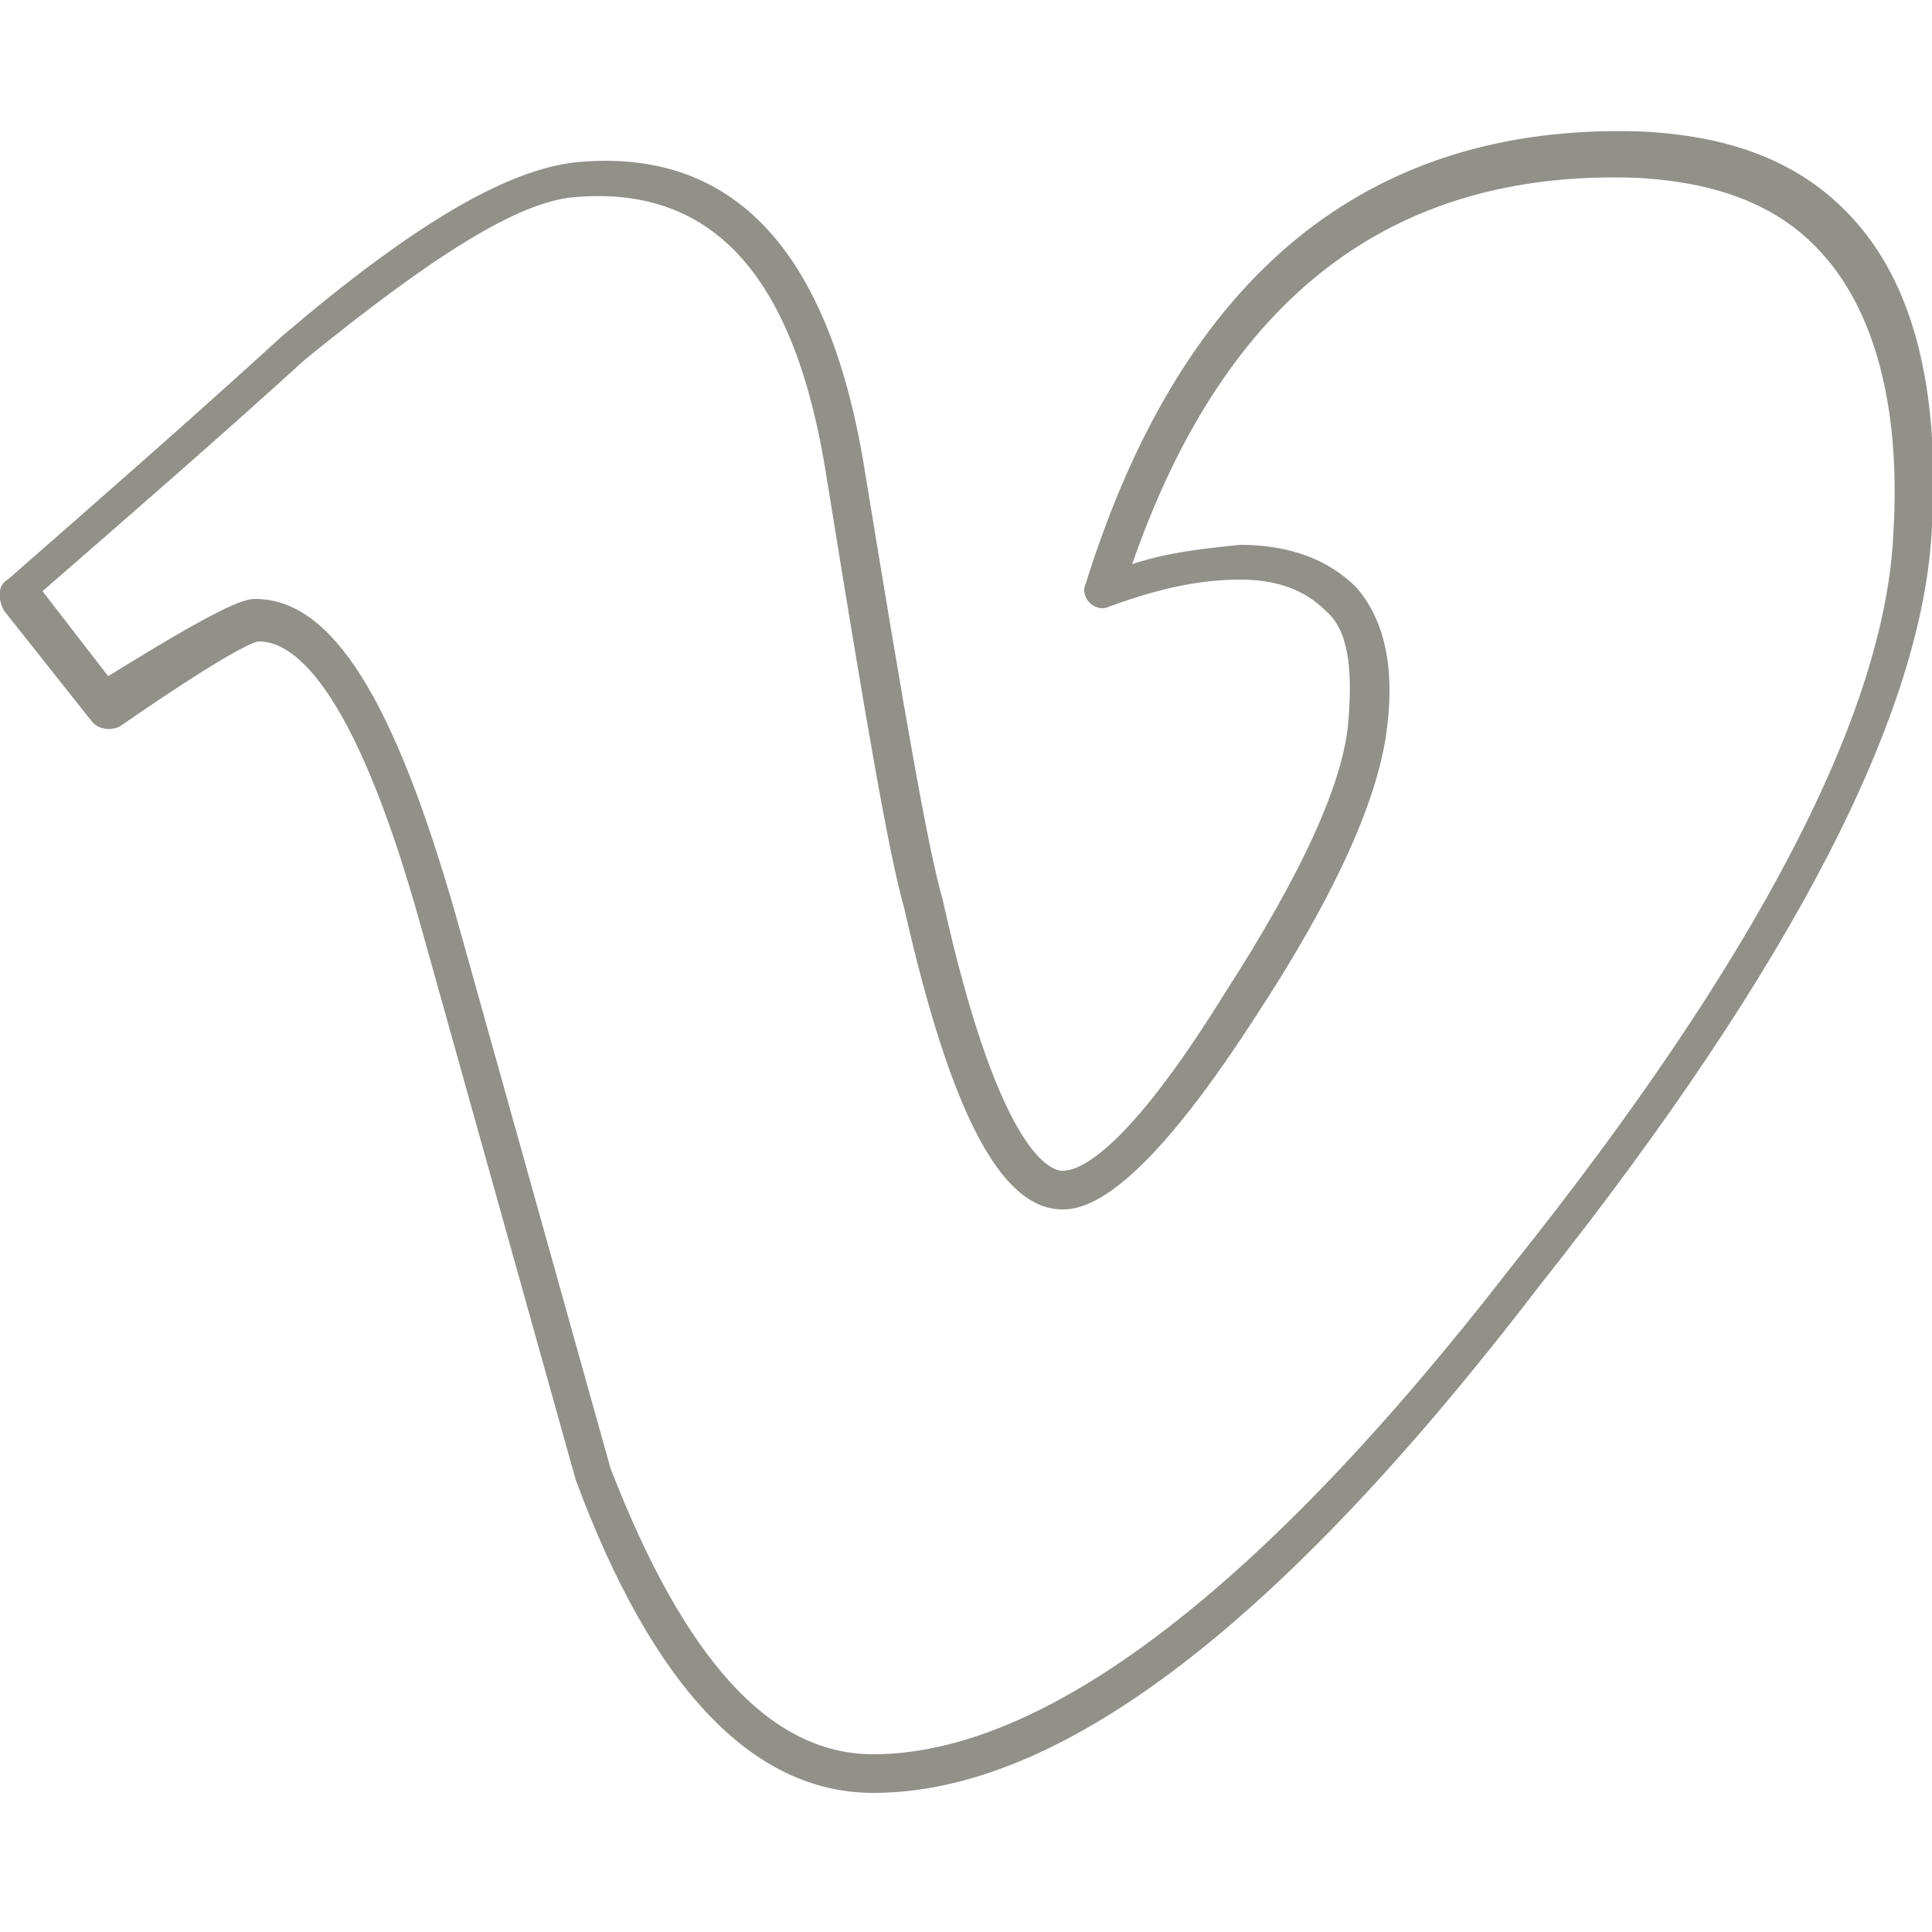
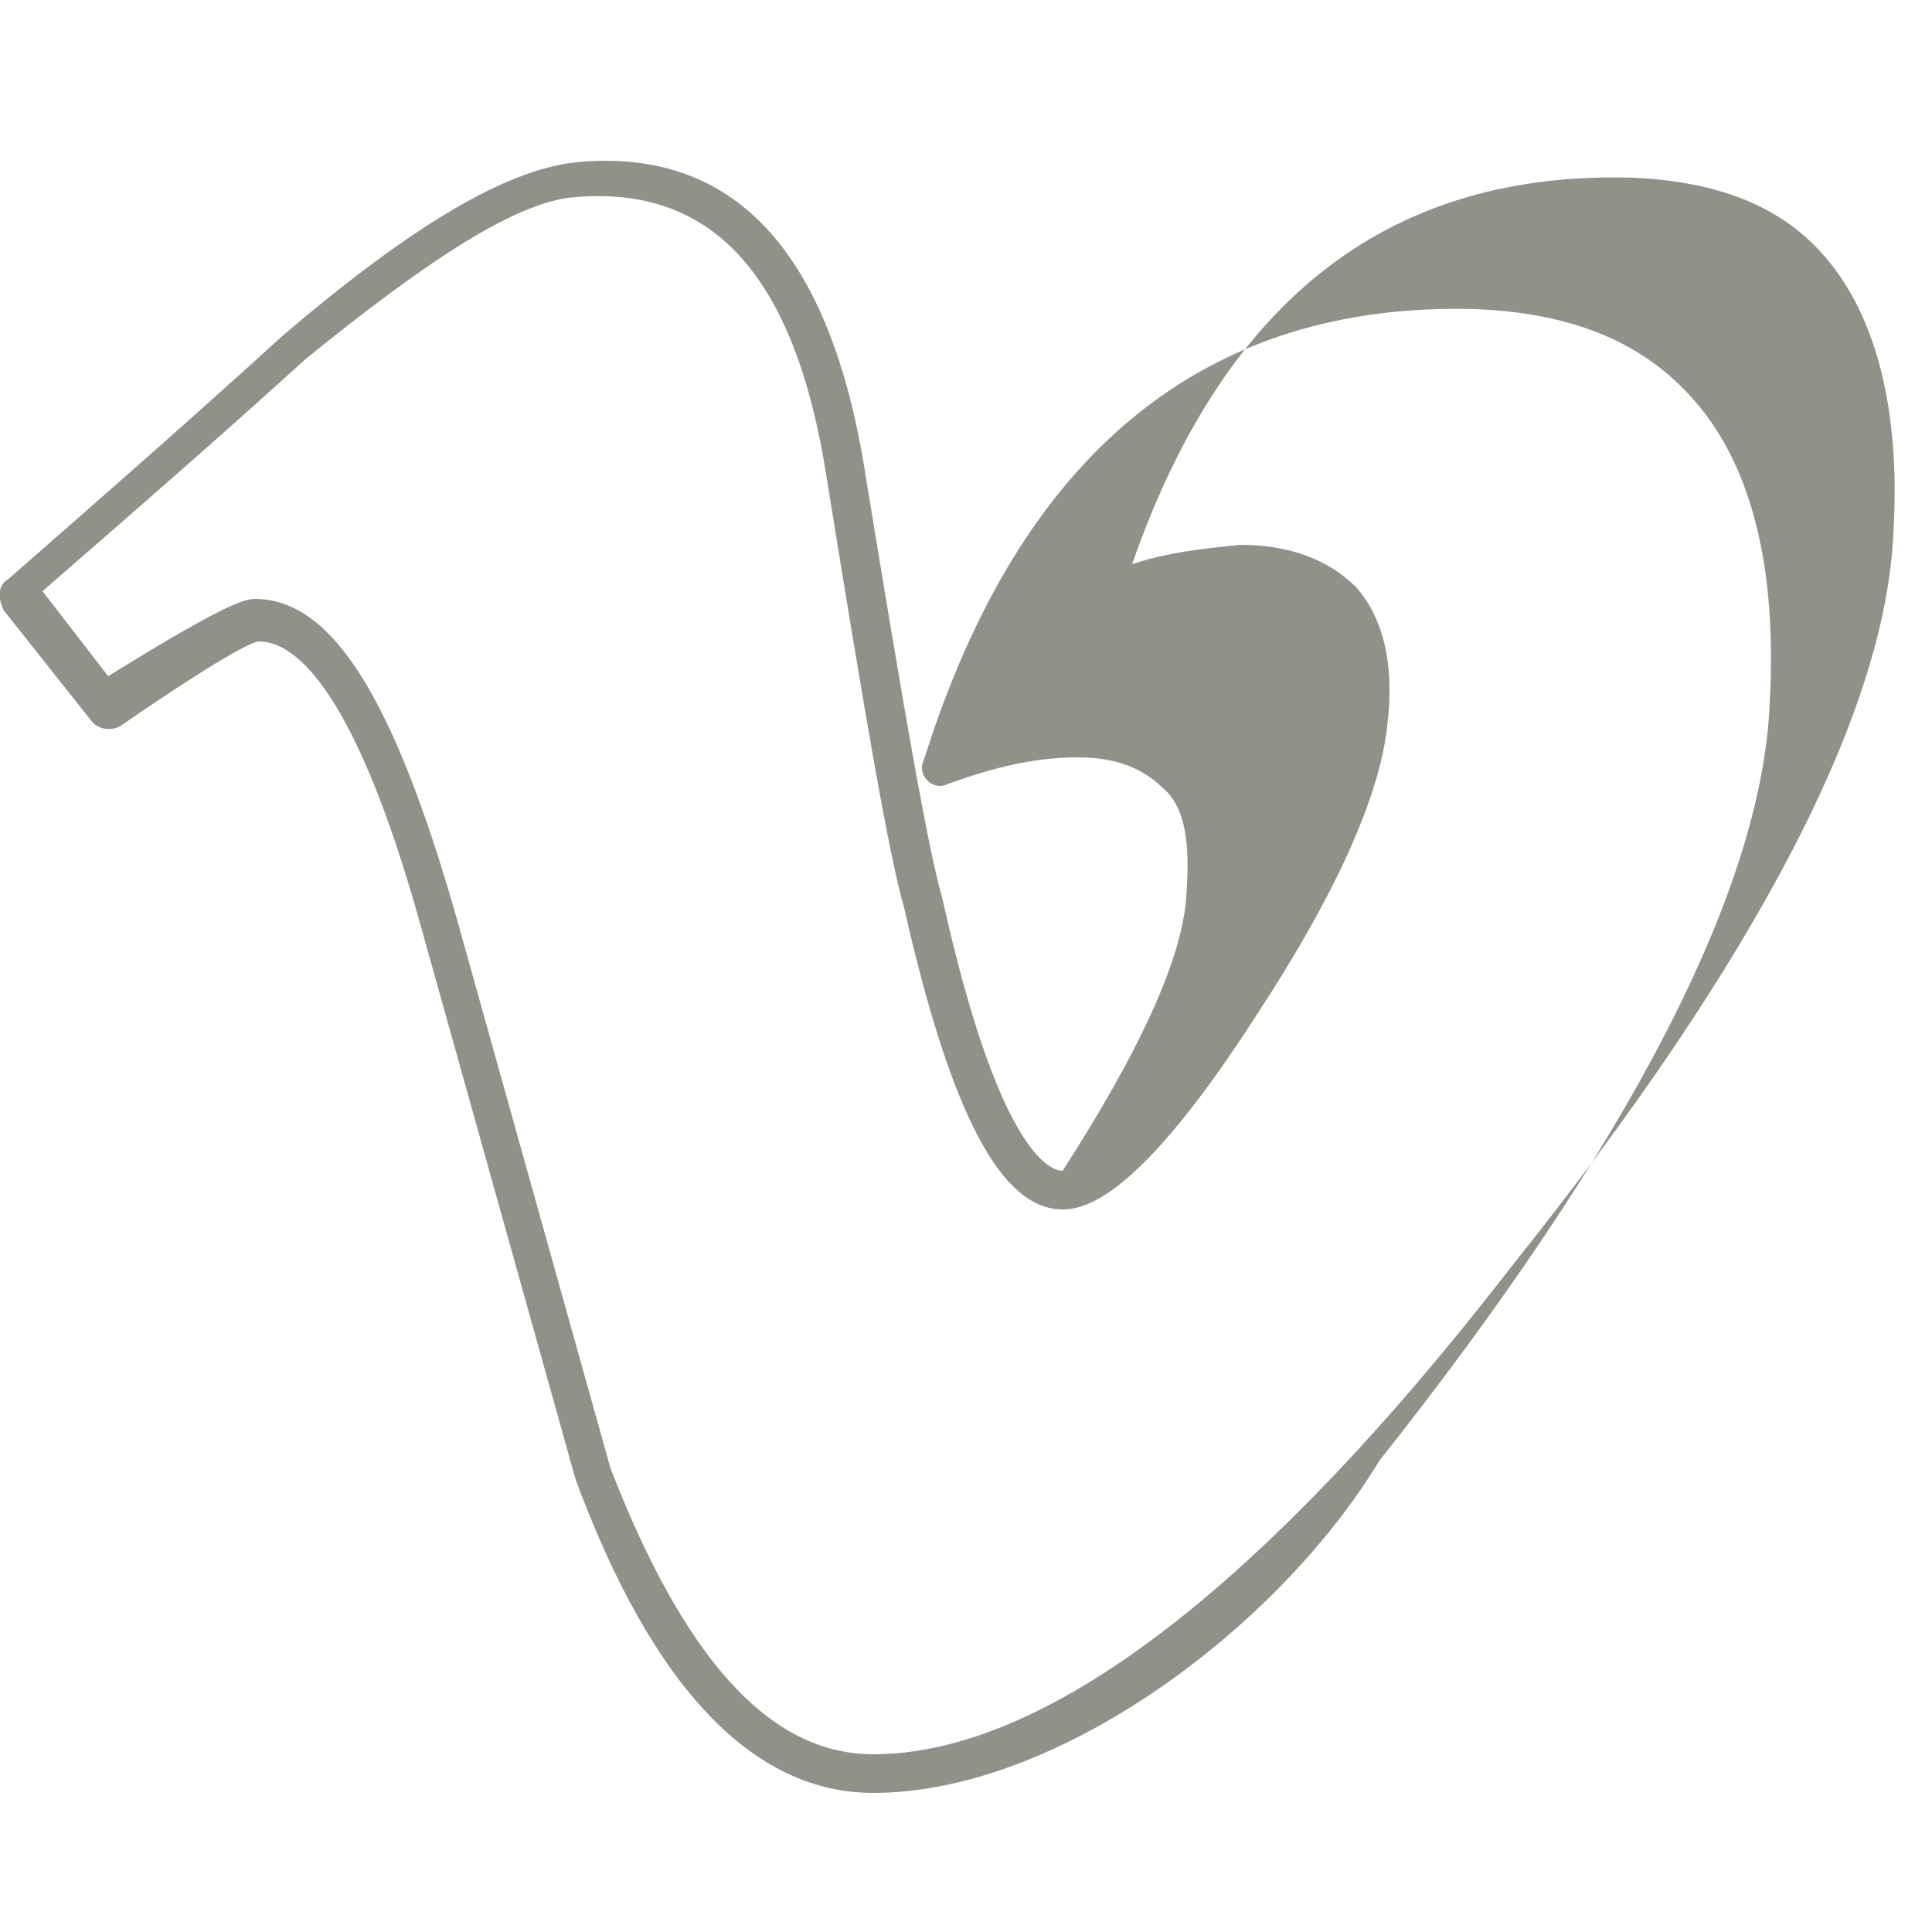
<svg xmlns="http://www.w3.org/2000/svg" version="1.1" id="Layer_1" x="0px" y="0px" viewBox="0 0 50 50" style="enable-background:new 0 0 50 50;" xml:space="preserve">
  <style type="text/css">
	.st0{fill:#91918A;}
</style>
-   <path class="st0" d="M22.6,46.4c-3.1,0-5.7-2.7-7.7-8.1l-4-14.3c-1.8-6.5-3.4-7.4-4.2-7.4c-0.1,0-0.7,0.2-3.6,2.2  c-0.2,0.1-0.5,0.1-0.7-0.1l-2.3-2.9C-0.1,15.4,0,15.1,0.2,15c2.4-2.1,4.8-4.2,7.1-6.3c3.4-2.9,5.8-4.3,7.6-4.5  c4.1-0.4,6.6,2.3,7.5,8.1c1,6.1,1.6,9.6,2,11c1.4,6.3,2.7,7,3.1,7c0,0,0,0,0,0c0.4,0,1.6-0.4,4.2-4.6c2-3.1,3.1-5.5,3.2-7.1  c0.1-1.3,0-2.3-0.6-2.8c-0.5-0.5-1.2-0.8-2.2-0.8c-1.2,0-2.3,0.3-3.4,0.7c-0.2,0.1-0.4,0-0.5-0.1c-0.1-0.1-0.2-0.3-0.1-0.5  c2.5-8,7.3-11.9,14.3-11.7c2.4,0.1,4.2,0.8,5.5,2.2c1.6,1.7,2.3,4.4,2.1,8c0,0,0,0,0,0c-0.2,4.8-3.6,11.4-10.1,19.6  C33.1,42.1,27.4,46.4,22.6,46.4z M6.6,15.5c2,0,3.6,2.6,5.2,8.2l4,14.3c1.9,4.9,4.1,7.4,6.8,7.4c4.4,0,10-4.2,16.5-12.6  c6.4-8,9.7-14.4,9.9-19l0,0c0.2-3.3-0.5-5.8-1.9-7.3c-1.1-1.2-2.7-1.8-4.8-1.9c-6.3-0.2-10.6,3.1-13,10c0.9-0.3,1.8-0.4,2.8-0.5  c1.3,0,2.3,0.4,3,1.1c0.7,0.8,1,2,0.8,3.6c-0.2,1.8-1.3,4.3-3.4,7.5c-2.9,4.5-4.3,5-5,5c0,0,0,0,0,0c-1.6,0-2.9-2.5-4.1-7.8  c-0.4-1.4-1-4.9-2-11.1c-0.8-5.2-2.9-7.6-6.5-7.3c-1.5,0.1-3.8,1.6-7,4.2c-2.2,2-4.5,4-6.8,6l1.7,2.2C5.7,15.7,6.3,15.5,6.6,15.5z" />
+   <path class="st0" d="M22.6,46.4c-3.1,0-5.7-2.7-7.7-8.1l-4-14.3c-1.8-6.5-3.4-7.4-4.2-7.4c-0.1,0-0.7,0.2-3.6,2.2  c-0.2,0.1-0.5,0.1-0.7-0.1l-2.3-2.9C-0.1,15.4,0,15.1,0.2,15c2.4-2.1,4.8-4.2,7.1-6.3c3.4-2.9,5.8-4.3,7.6-4.5  c4.1-0.4,6.6,2.3,7.5,8.1c1,6.1,1.6,9.6,2,11c1.4,6.3,2.7,7,3.1,7c0,0,0,0,0,0c2-3.1,3.1-5.5,3.2-7.1  c0.1-1.3,0-2.3-0.6-2.8c-0.5-0.5-1.2-0.8-2.2-0.8c-1.2,0-2.3,0.3-3.4,0.7c-0.2,0.1-0.4,0-0.5-0.1c-0.1-0.1-0.2-0.3-0.1-0.5  c2.5-8,7.3-11.9,14.3-11.7c2.4,0.1,4.2,0.8,5.5,2.2c1.6,1.7,2.3,4.4,2.1,8c0,0,0,0,0,0c-0.2,4.8-3.6,11.4-10.1,19.6  C33.1,42.1,27.4,46.4,22.6,46.4z M6.6,15.5c2,0,3.6,2.6,5.2,8.2l4,14.3c1.9,4.9,4.1,7.4,6.8,7.4c4.4,0,10-4.2,16.5-12.6  c6.4-8,9.7-14.4,9.9-19l0,0c0.2-3.3-0.5-5.8-1.9-7.3c-1.1-1.2-2.7-1.8-4.8-1.9c-6.3-0.2-10.6,3.1-13,10c0.9-0.3,1.8-0.4,2.8-0.5  c1.3,0,2.3,0.4,3,1.1c0.7,0.8,1,2,0.8,3.6c-0.2,1.8-1.3,4.3-3.4,7.5c-2.9,4.5-4.3,5-5,5c0,0,0,0,0,0c-1.6,0-2.9-2.5-4.1-7.8  c-0.4-1.4-1-4.9-2-11.1c-0.8-5.2-2.9-7.6-6.5-7.3c-1.5,0.1-3.8,1.6-7,4.2c-2.2,2-4.5,4-6.8,6l1.7,2.2C5.7,15.7,6.3,15.5,6.6,15.5z" />
</svg>